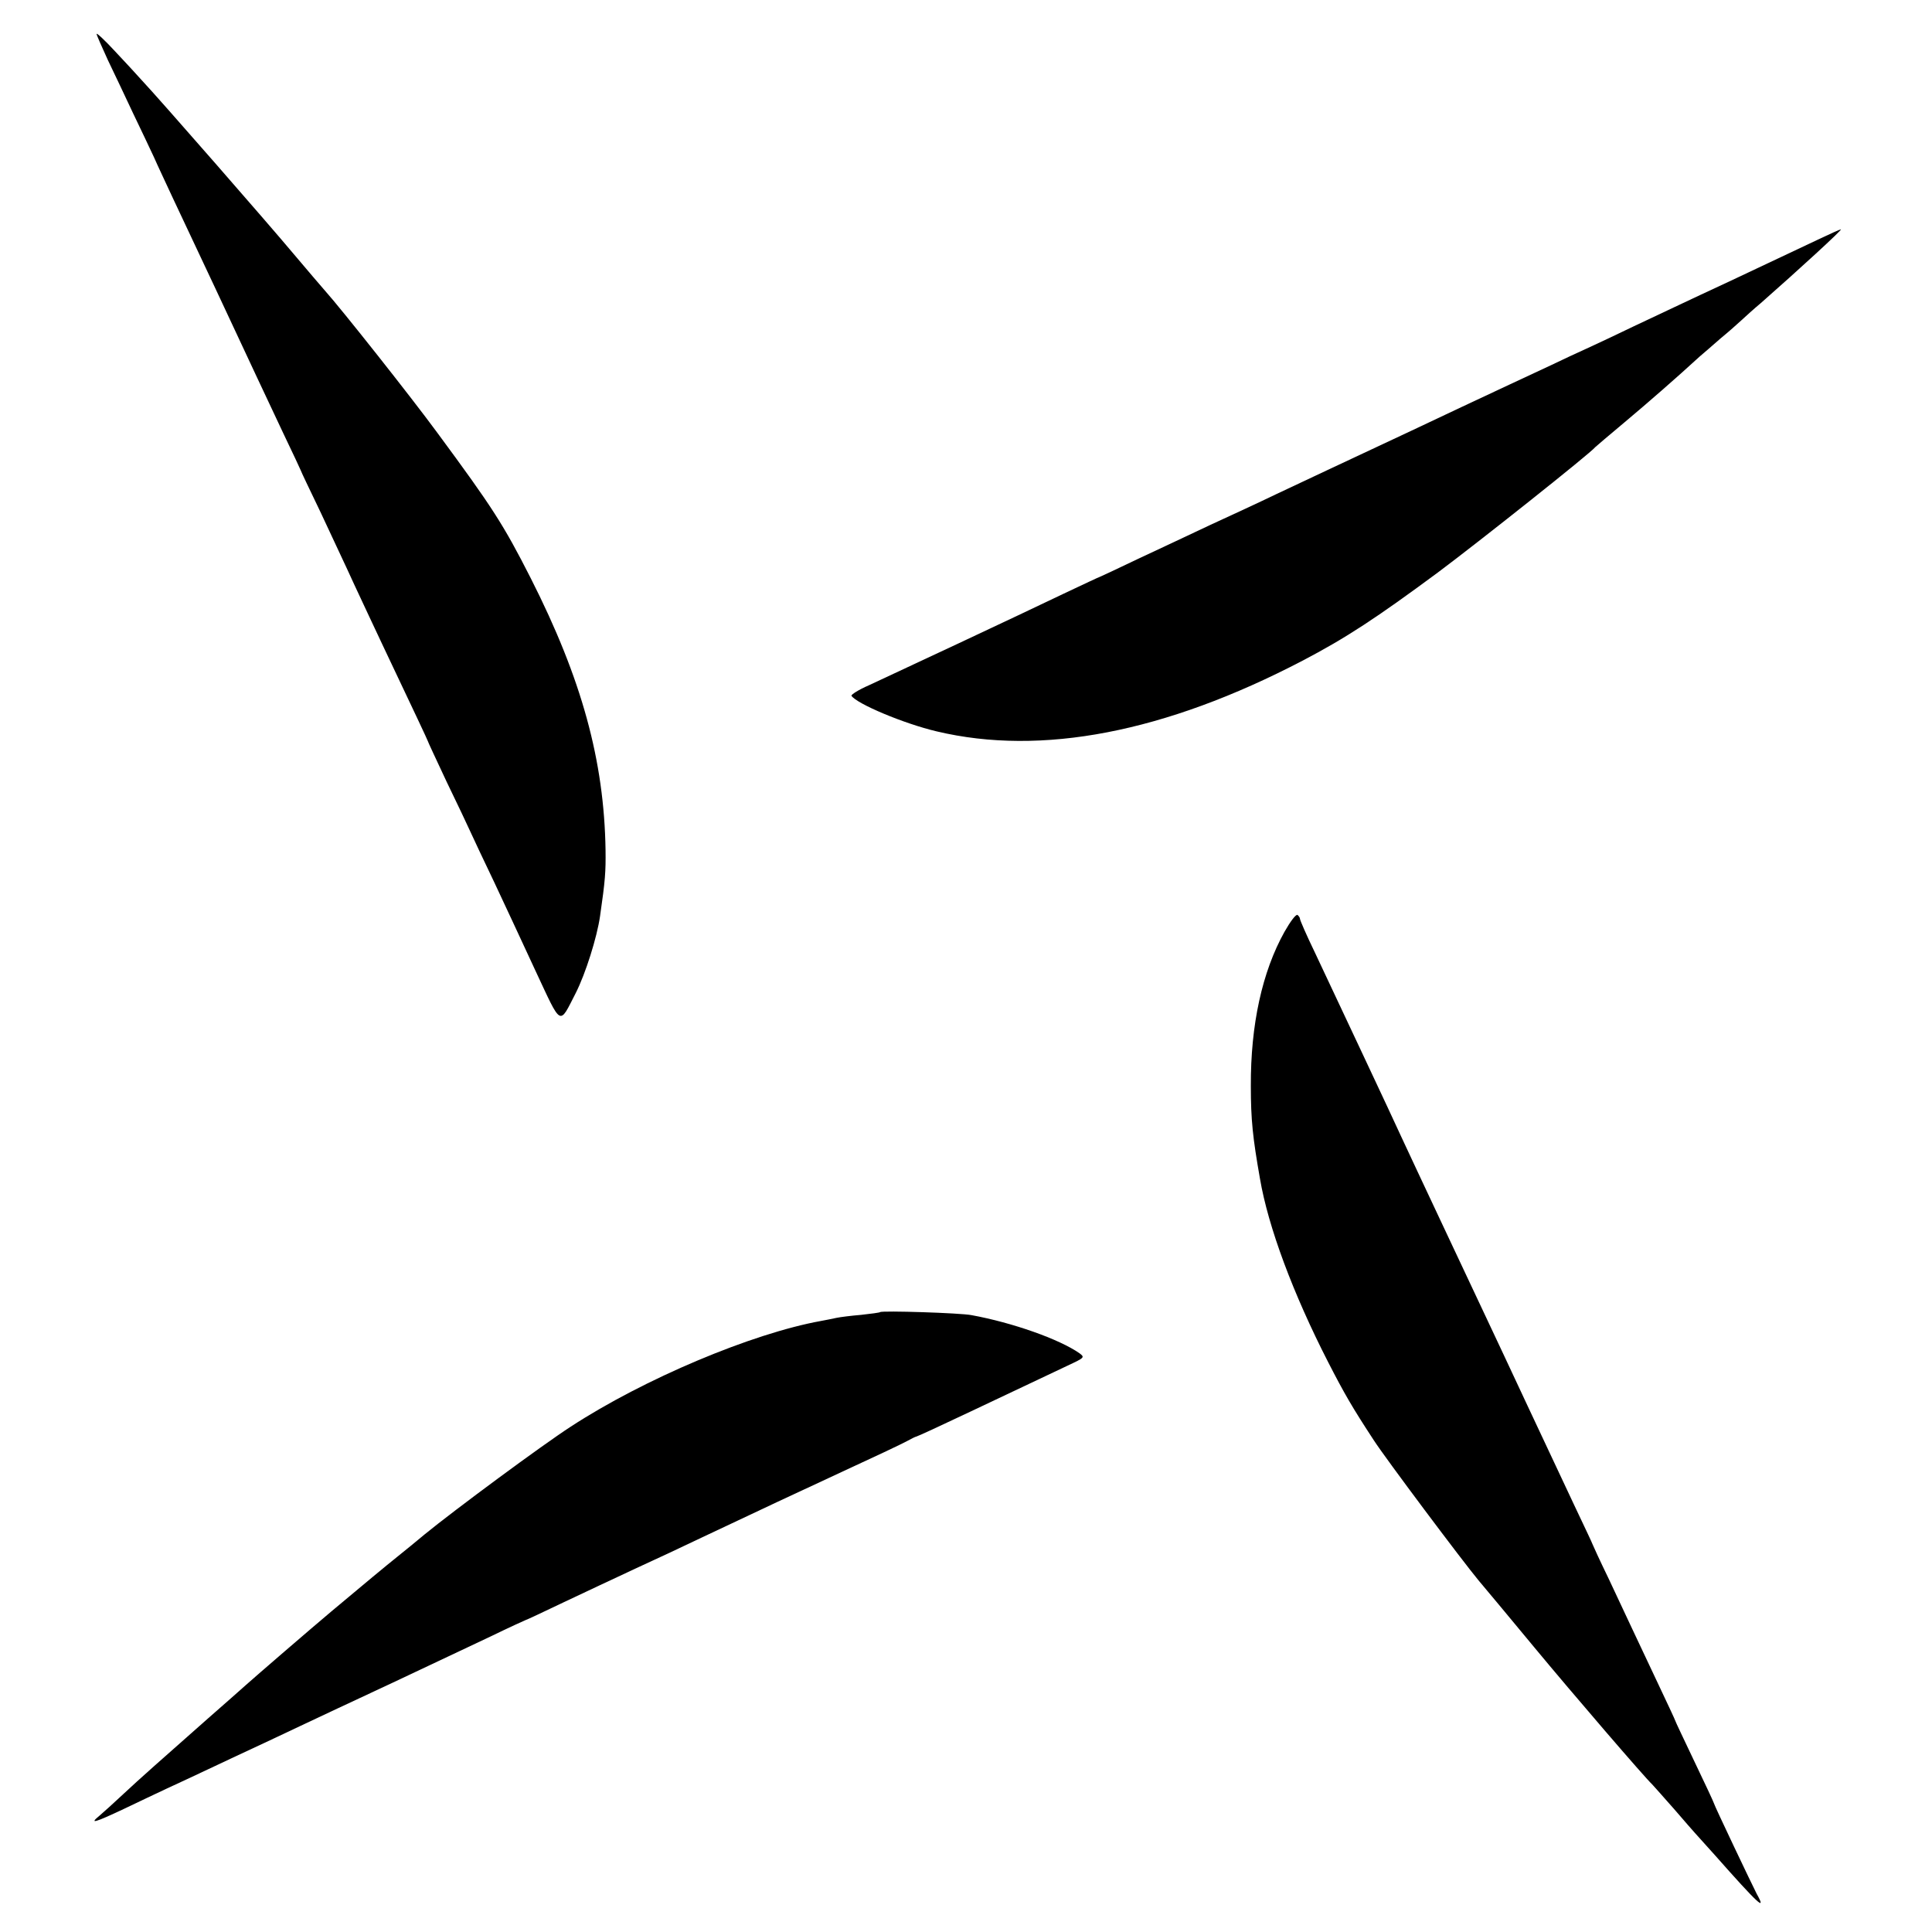
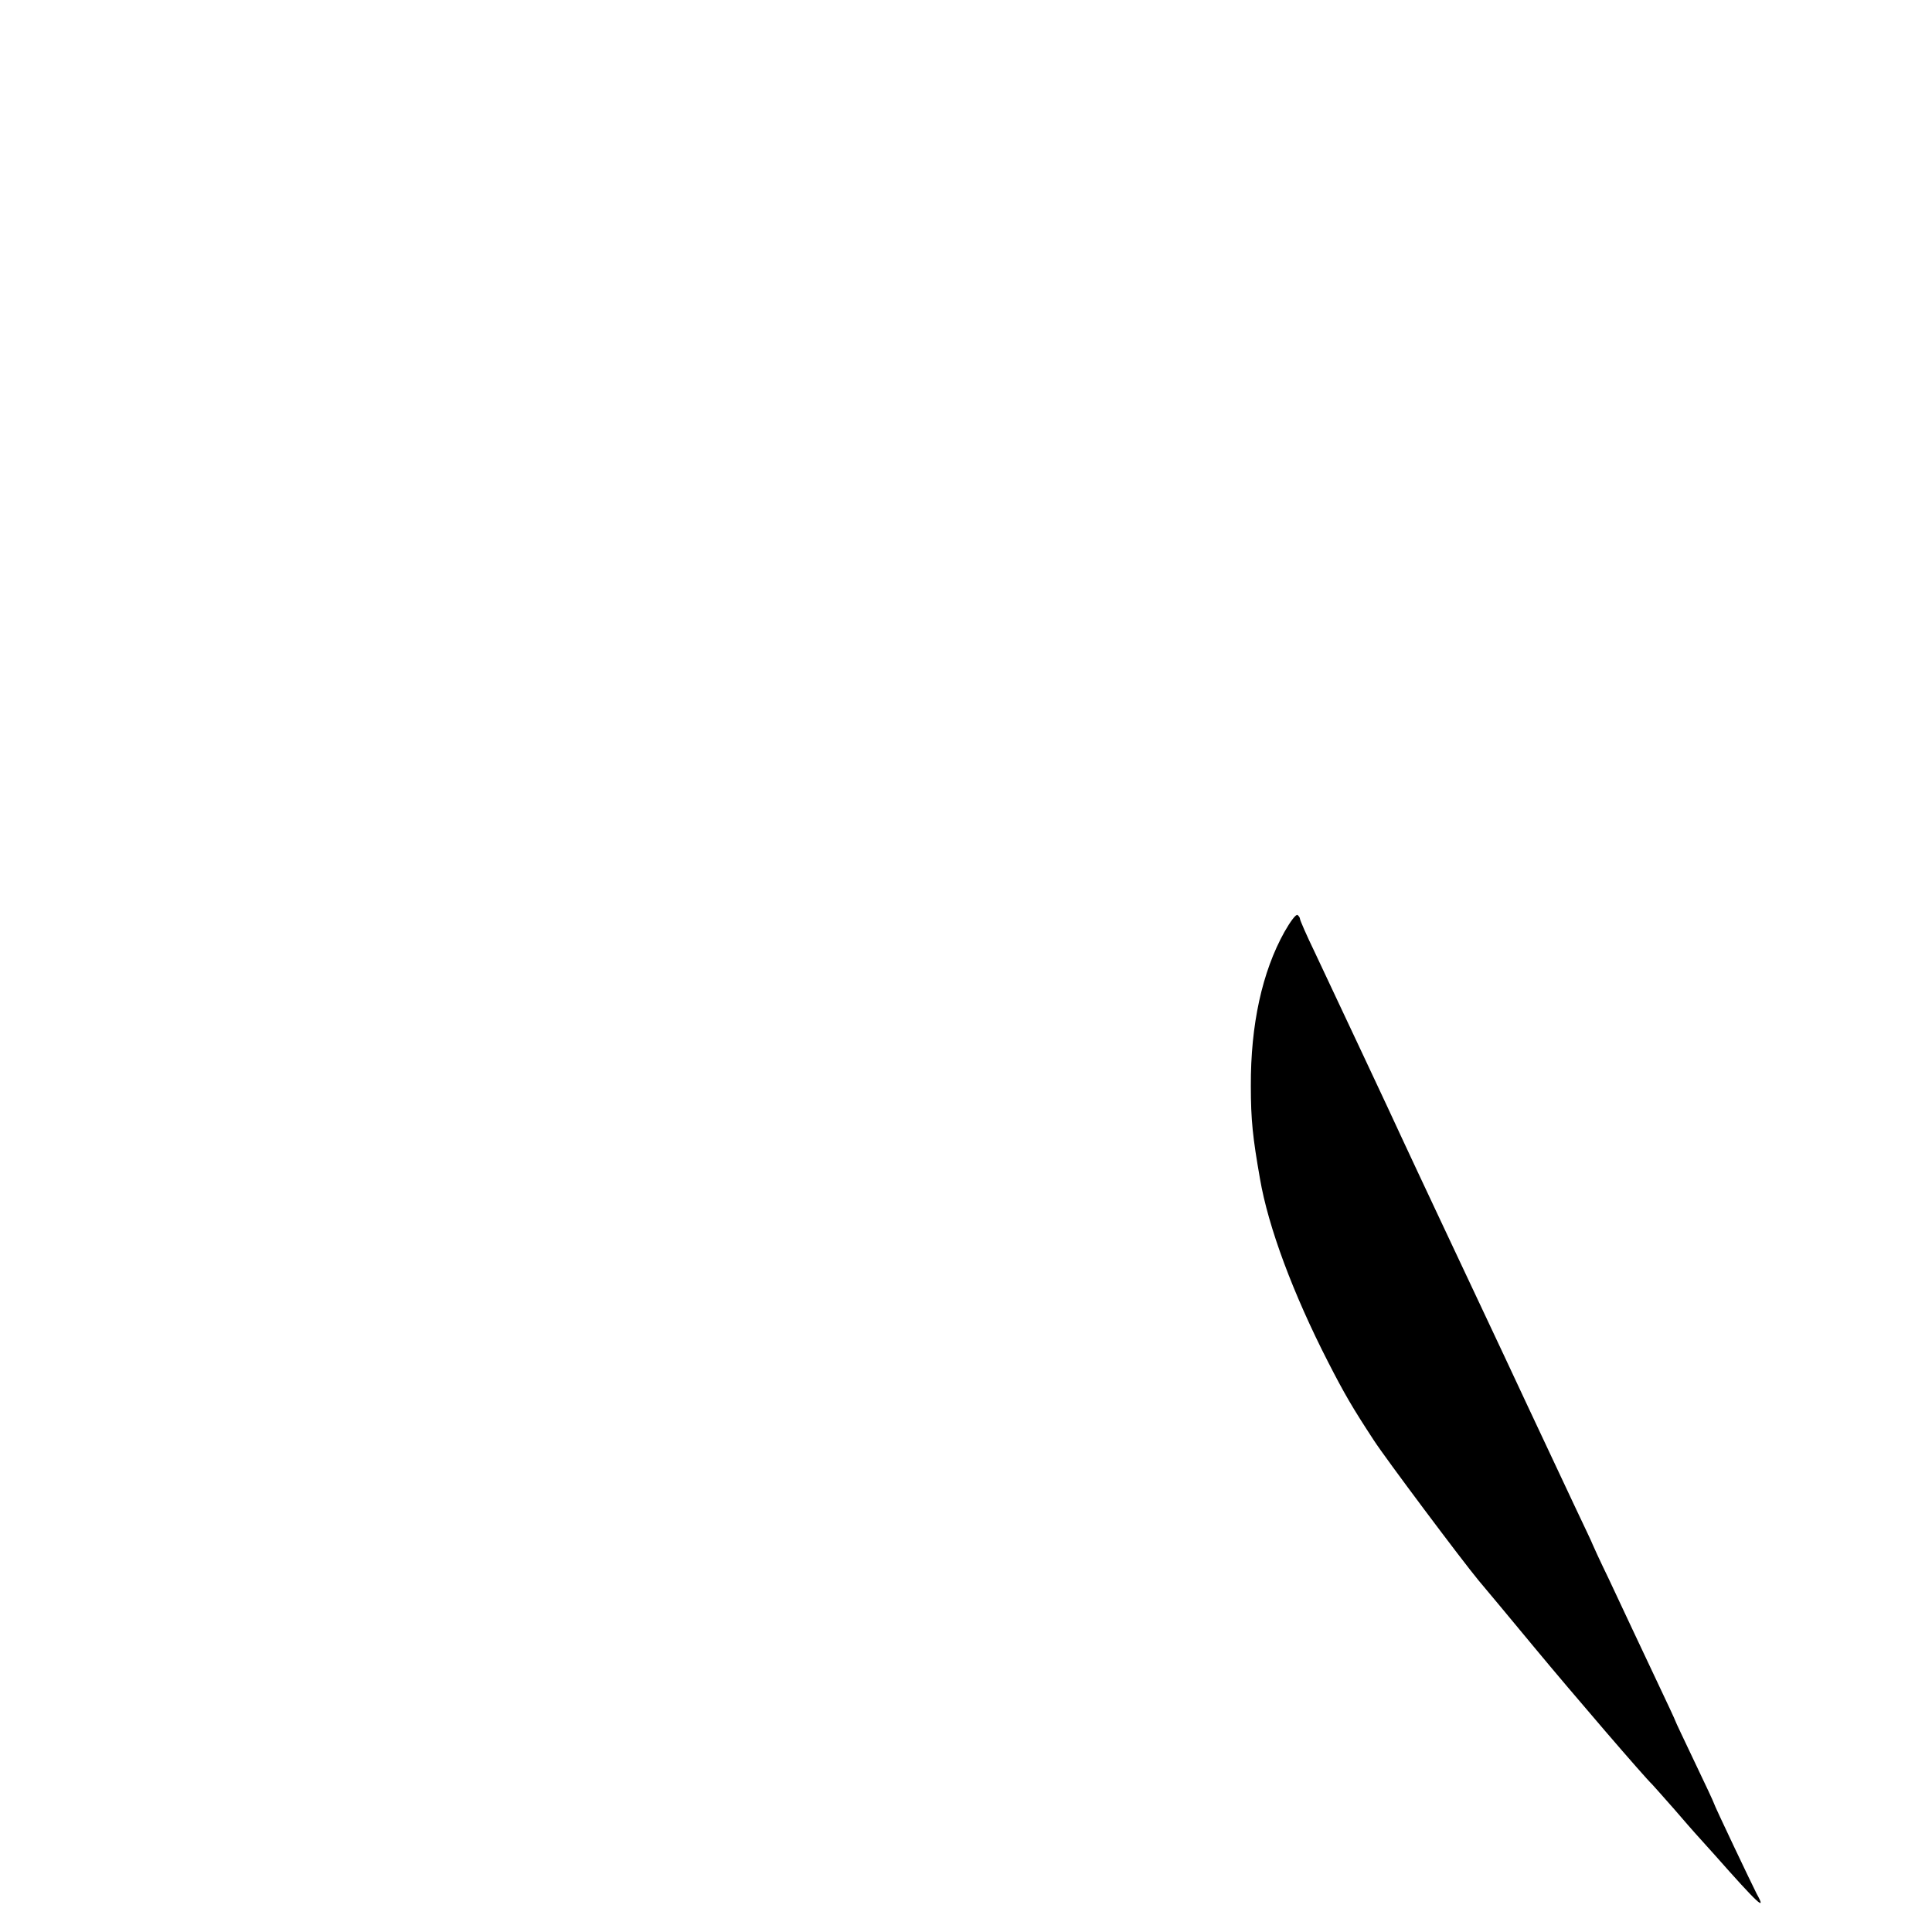
<svg xmlns="http://www.w3.org/2000/svg" version="1.0" width="700pt" height="700pt" viewBox="0 0 700 700" preserveAspectRatio="xMidYMid meet">
  <g transform="translate(0,700) scale(0.1,-0.1)" fill="#000000" stroke="none">
-     <path d="M350 6877 c0 -4 19 -47 41 -95 23 -48 64 -134 91 -192 28 -58 62 -130 76 -160 13 -30 44 -95 67 -145 55 -116 263 -559 305 -650 18 -38 61 -130 96 -204 35 -73 64 -135 64 -136 0 -2 32 -69 71 -150 38 -82 94 -200 123 -264 30 -64 77 -165 106 -226 112 -236 160 -338 160 -340 0 -2 31 -68 68 -147 38 -78 77 -161 87 -183 10 -22 48 -103 85 -180 36 -77 104 -222 150 -322 96 -205 85 -200 146 -81 36 71 77 202 88 278 19 131 21 162 20 240 -5 324 -86 620 -271 985 -99 195 -140 258 -337 525 -96 131 -352 454 -407 515 -15 17 -67 78 -116 136 -86 103 -485 560 -550 629 -17 19 -61 67 -97 105 -36 39 -66 67 -66 62z" />
-     <path d="M6585 6131 c-44 -21 -188 -89 -320 -151 -132 -61 -287 -135 -345 -162 -58 -28 -132 -63 -165 -78 -33 -15 -94 -43 -135 -63 -41 -19 -109 -51 -150 -70 -41 -19 -120 -56 -175 -82 -55 -26 -136 -64 -180 -85 -261 -122 -392 -184 -490 -230 -60 -29 -168 -79 -240 -112 -71 -34 -190 -89 -264 -124 -73 -35 -135 -64 -136 -64 -2 0 -61 -28 -131 -61 -158 -76 -615 -290 -706 -332 -37 -16 -65 -34 -63 -38 19 -29 190 -101 309 -129 379 -90 827 -4 1325 256 157 82 268 155 491 320 146 109 553 432 570 454 3 3 50 43 105 89 87 73 188 161 273 239 14 12 48 41 75 65 28 23 62 53 77 67 15 14 46 42 70 62 133 117 297 267 290 267 -3 0 -41 -17 -85 -38z" />
    <path d="M4654 3624 c-81 -145 -123 -337 -122 -559 0 -123 7 -187 33 -335 30 -176 120 -417 247 -665 59 -115 88 -165 166 -284 42 -65 320 -436 379 -507 23 -27 112 -134 199 -239 145 -175 404 -476 430 -500 5 -5 41 -46 80 -90 38 -44 71 -82 74 -85 3 -3 35 -39 72 -80 160 -181 190 -208 153 -142 -17 33 -155 323 -155 328 0 2 -31 69 -70 150 -38 80 -70 147 -70 149 0 2 -30 66 -66 142 -36 76 -77 163 -91 193 -14 30 -52 111 -84 179 -33 68 -59 125 -59 126 0 2 -30 65 -66 141 -36 77 -113 240 -171 364 -58 124 -122 261 -143 305 -21 44 -93 197 -160 340 -67 143 -135 287 -150 320 -34 75 -244 521 -316 674 -30 62 -54 117 -54 122 0 4 -4 10 -9 14 -6 3 -26 -24 -47 -61z" />
-     <path d="M3189 2246 c-2 -2 -33 -6 -69 -10 -36 -3 -76 -8 -90 -11 -14 -3 -38 -8 -55 -11 -250 -45 -642 -210 -907 -383 -105 -68 -420 -301 -529 -390 -30 -25 -75 -62 -99 -81 -40 -32 -122 -100 -240 -199 -69 -58 -271 -232 -310 -267 -19 -17 -80 -71 -135 -119 -172 -152 -247 -218 -309 -276 -34 -32 -72 -66 -86 -78 -38 -31 -17 -25 89 25 53 25 123 59 156 74 33 15 101 47 150 70 50 24 122 57 160 75 39 18 115 54 170 80 55 26 206 97 335 157 129 61 290 137 358 169 68 33 125 59 126 59 2 0 64 29 137 64 74 35 193 91 264 124 72 33 177 82 235 110 250 118 316 149 510 239 113 52 219 102 235 111 17 9 32 17 35 17 7 2 79 35 195 90 111 53 257 121 353 167 62 29 63 30 43 45 -73 51 -243 111 -391 138 -40 8 -324 17 -331 11z" />
  </g>
</svg>